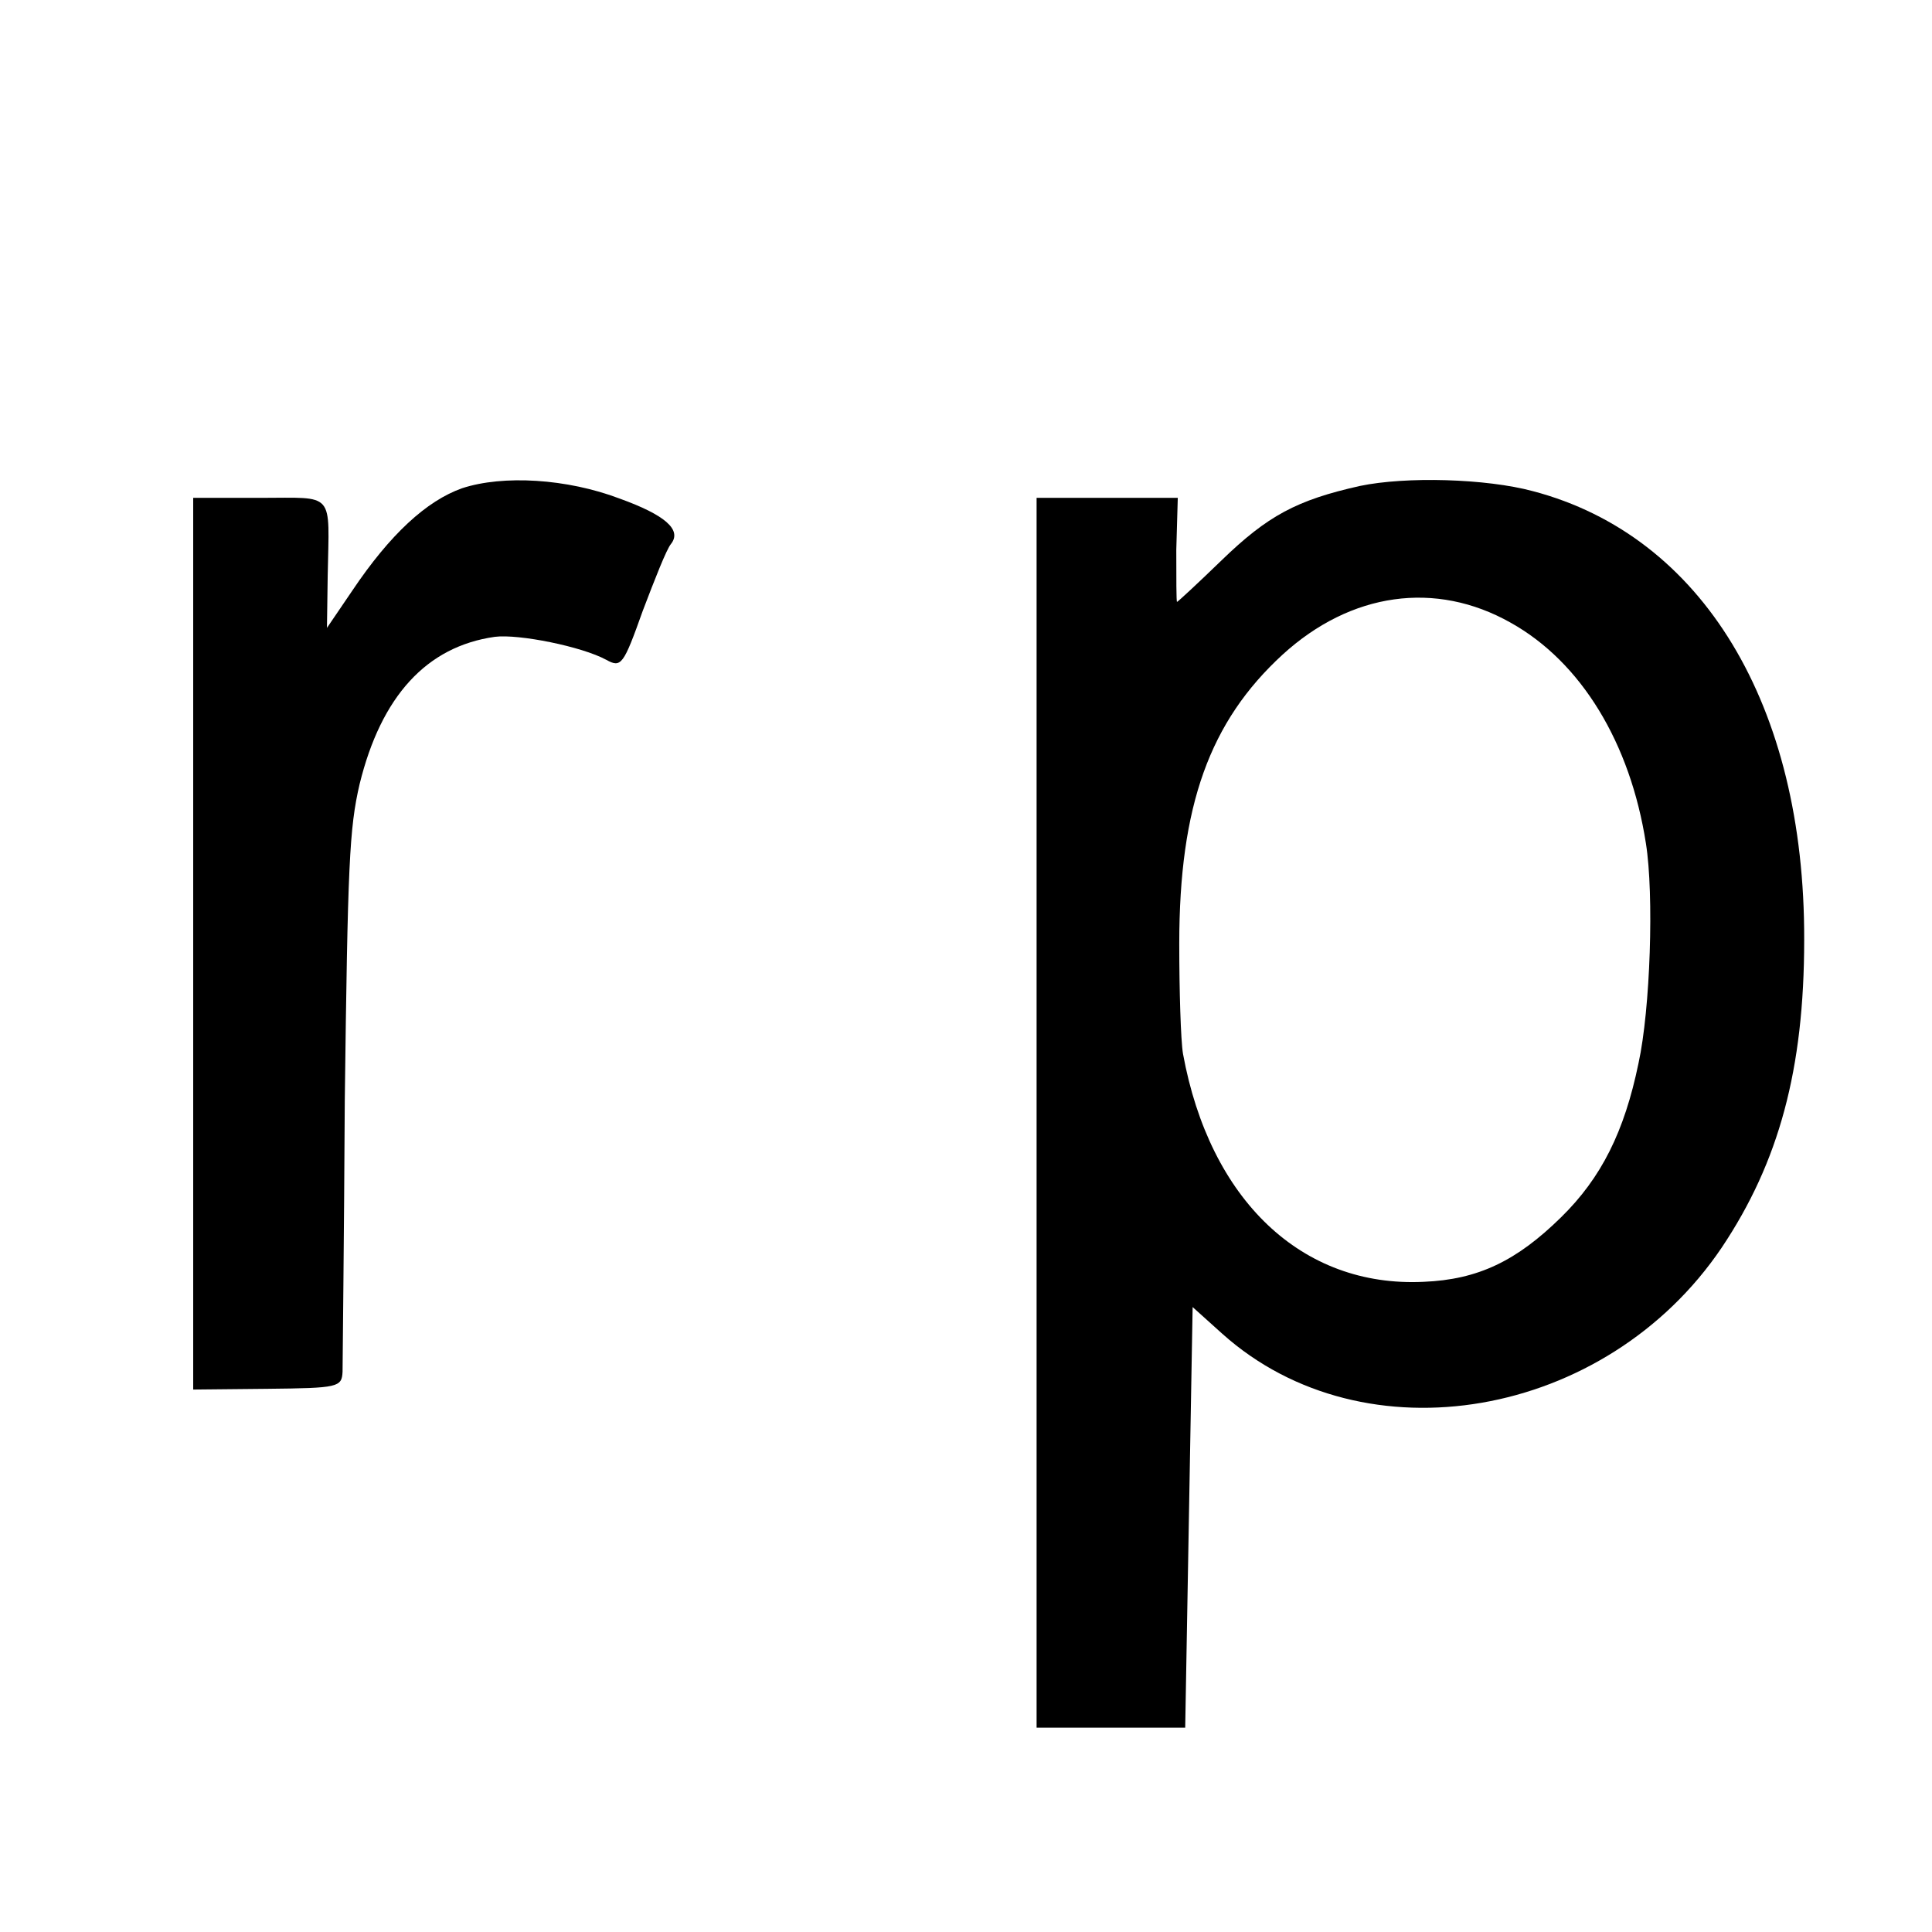
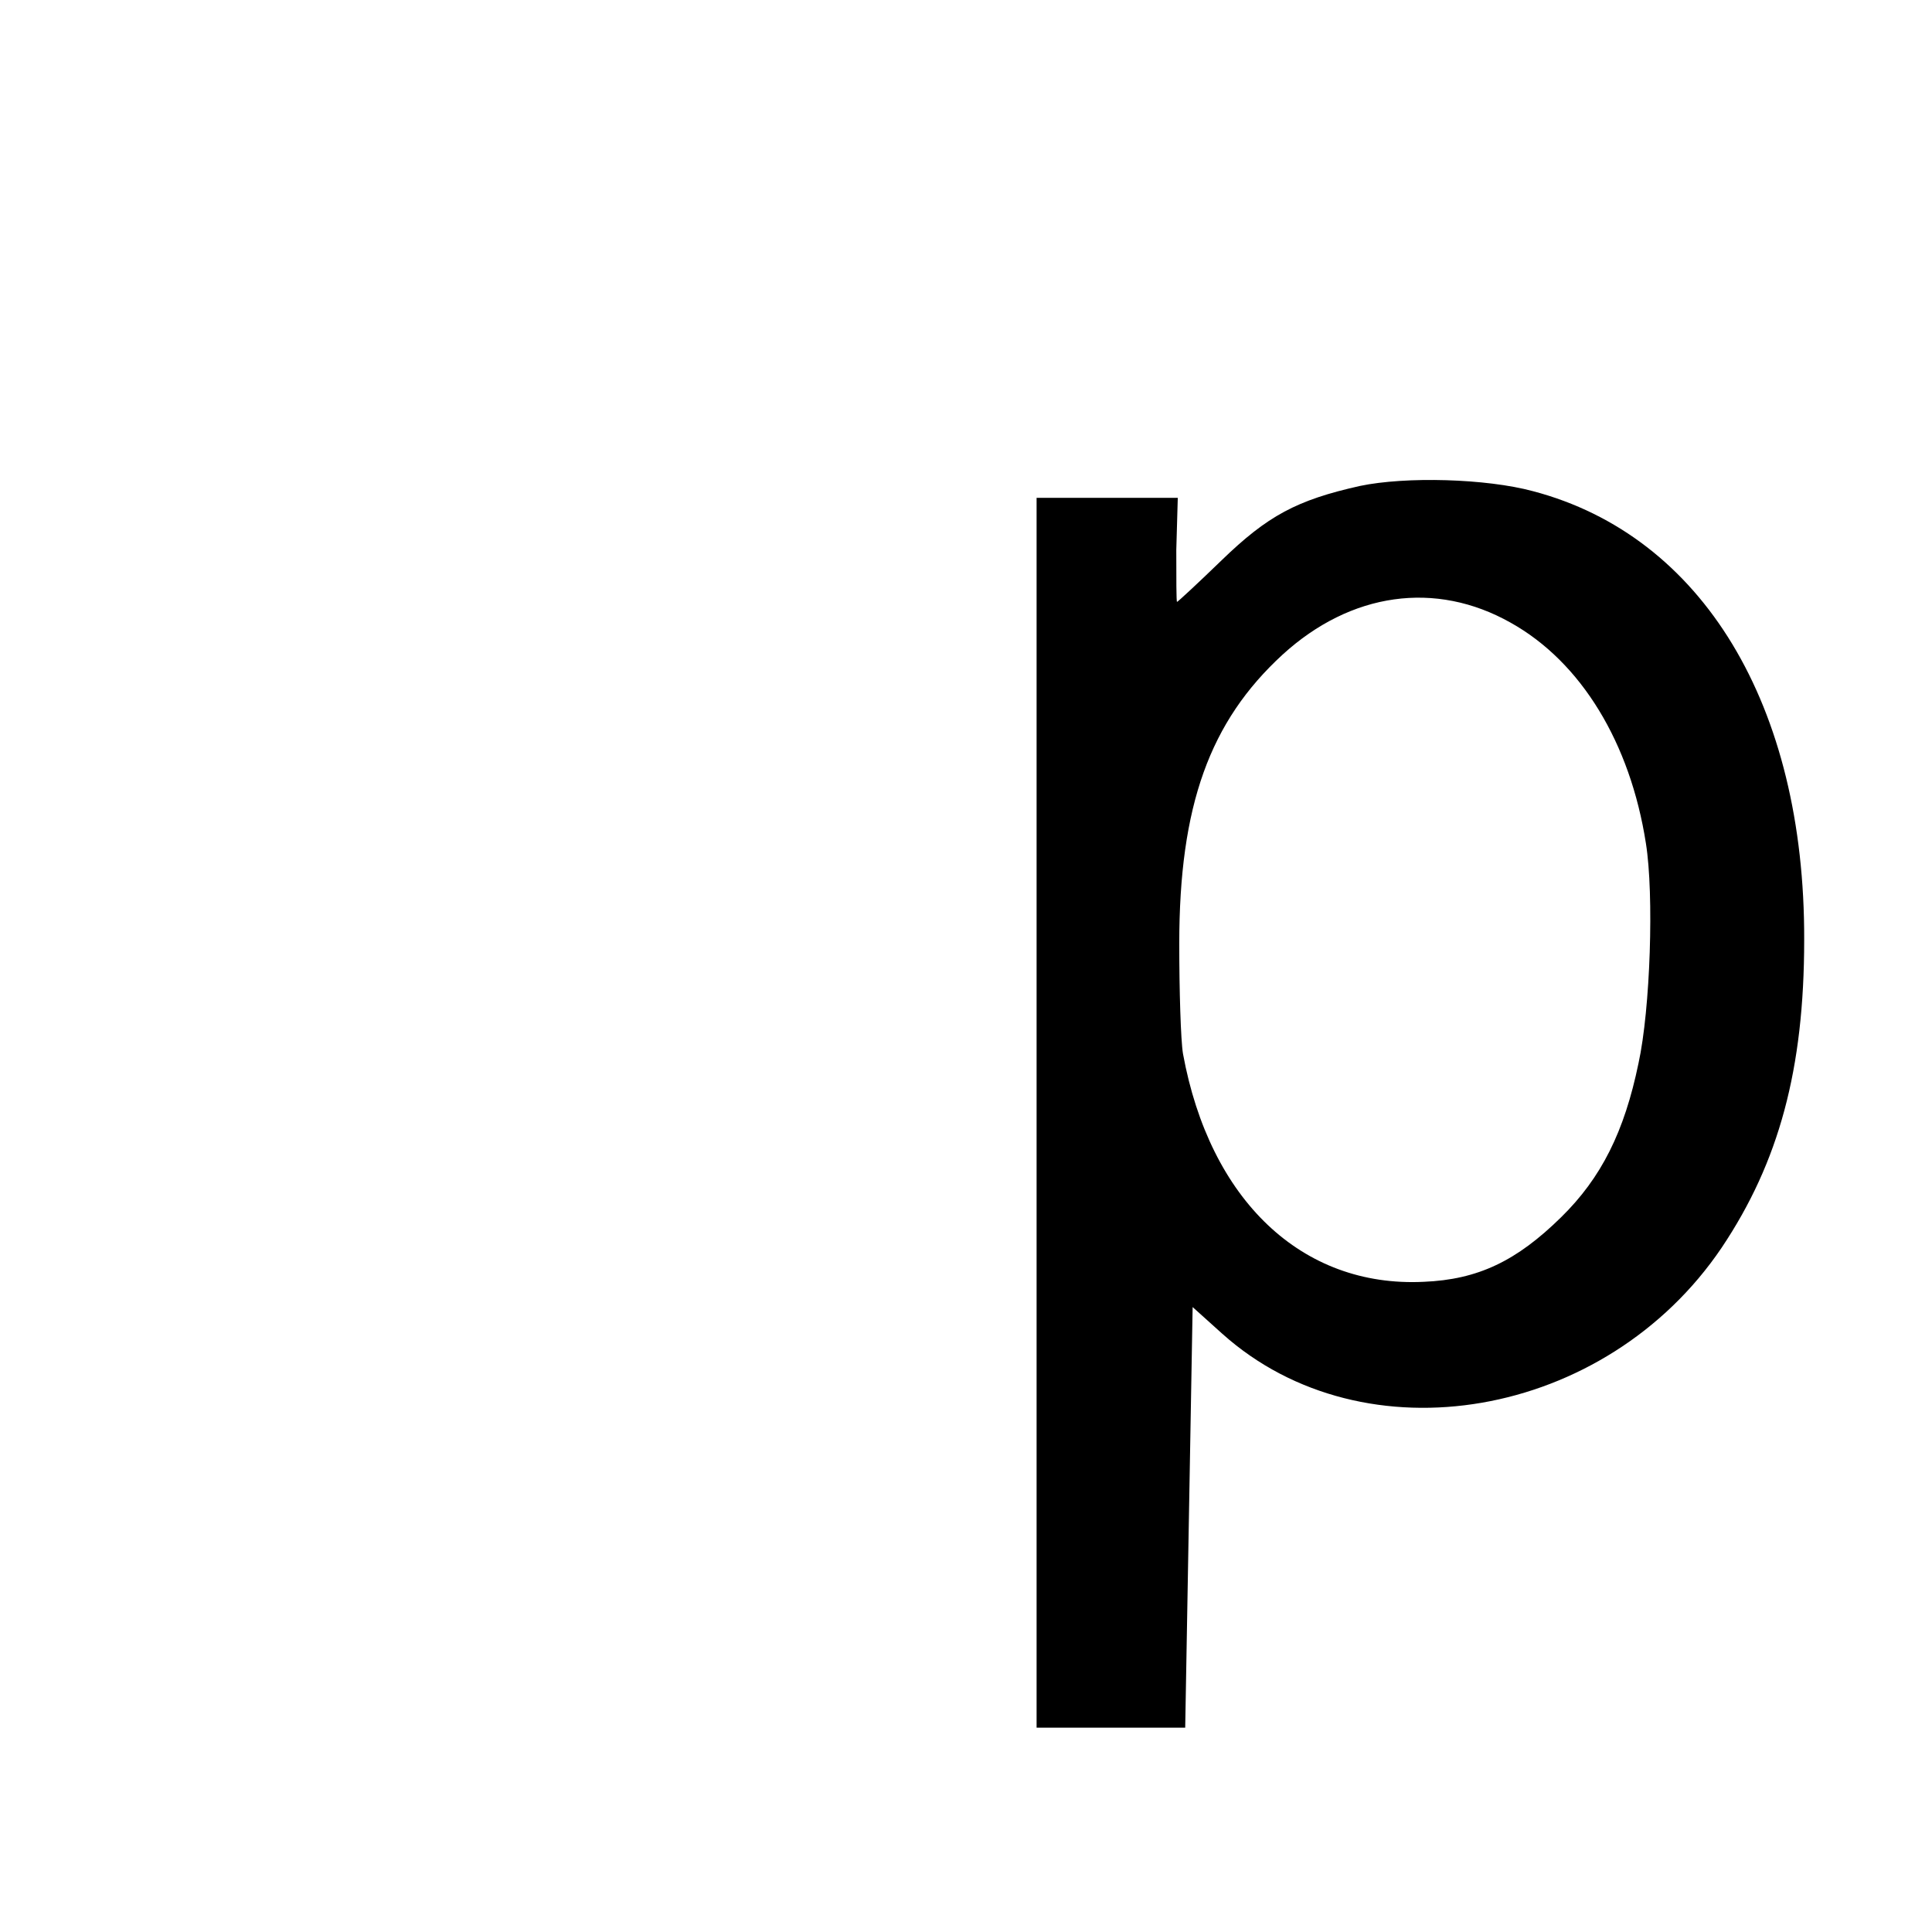
<svg xmlns="http://www.w3.org/2000/svg" version="1.0" width="260pt" height="260pt" viewBox="0 0 260 260" preserveAspectRatio="xMidYMid meet">
  <g transform="translate(0,260) scale(0.1,-0.1)" fill="#000000" stroke="none">
-     <path d="M622 1943 c-48 -17 -97 -62 -148 -138 l-34 -50 1 70 c2 115 11 105 -91 105 l-90 0 0 -600 0 -600 100 1 c95 1 100 2 101 23 0 11 2 176 3 366 4 316 6 365 20 425 29 118 90 185 182 198 32 4 117 -13 150 -31 20 -11 23 -7 49 66 16 42 32 83 38 90 15 19 -8 39 -69 61 -71 27 -157 32 -212 14z" />
    <path d="M1830 1946 c-85 -19 -124 -40 -186 -100 -32 -31 -59 -56 -60 -56 -1 0 -1 32 -1 70 l2 70 -95 0 -95 0 0 -827 0 -828 100 0 100 0 5 283 5 283 40 -36 c191 -171 516 -115 672 116 77 115 111 240 111 414 1 316 -137 544 -365 604 -63 17 -171 20 -233 7z m203 -184 c95 -53 161 -162 182 -297 11 -69 6 -223 -10 -296 -19 -92 -50 -154 -104 -207 -60 -59 -112 -84 -185 -87 -164 -8 -288 110 -324 307 -3 18 -5 85 -5 148 0 186 41 299 139 389 92 84 206 100 307 43z" />
  </g>
</svg>